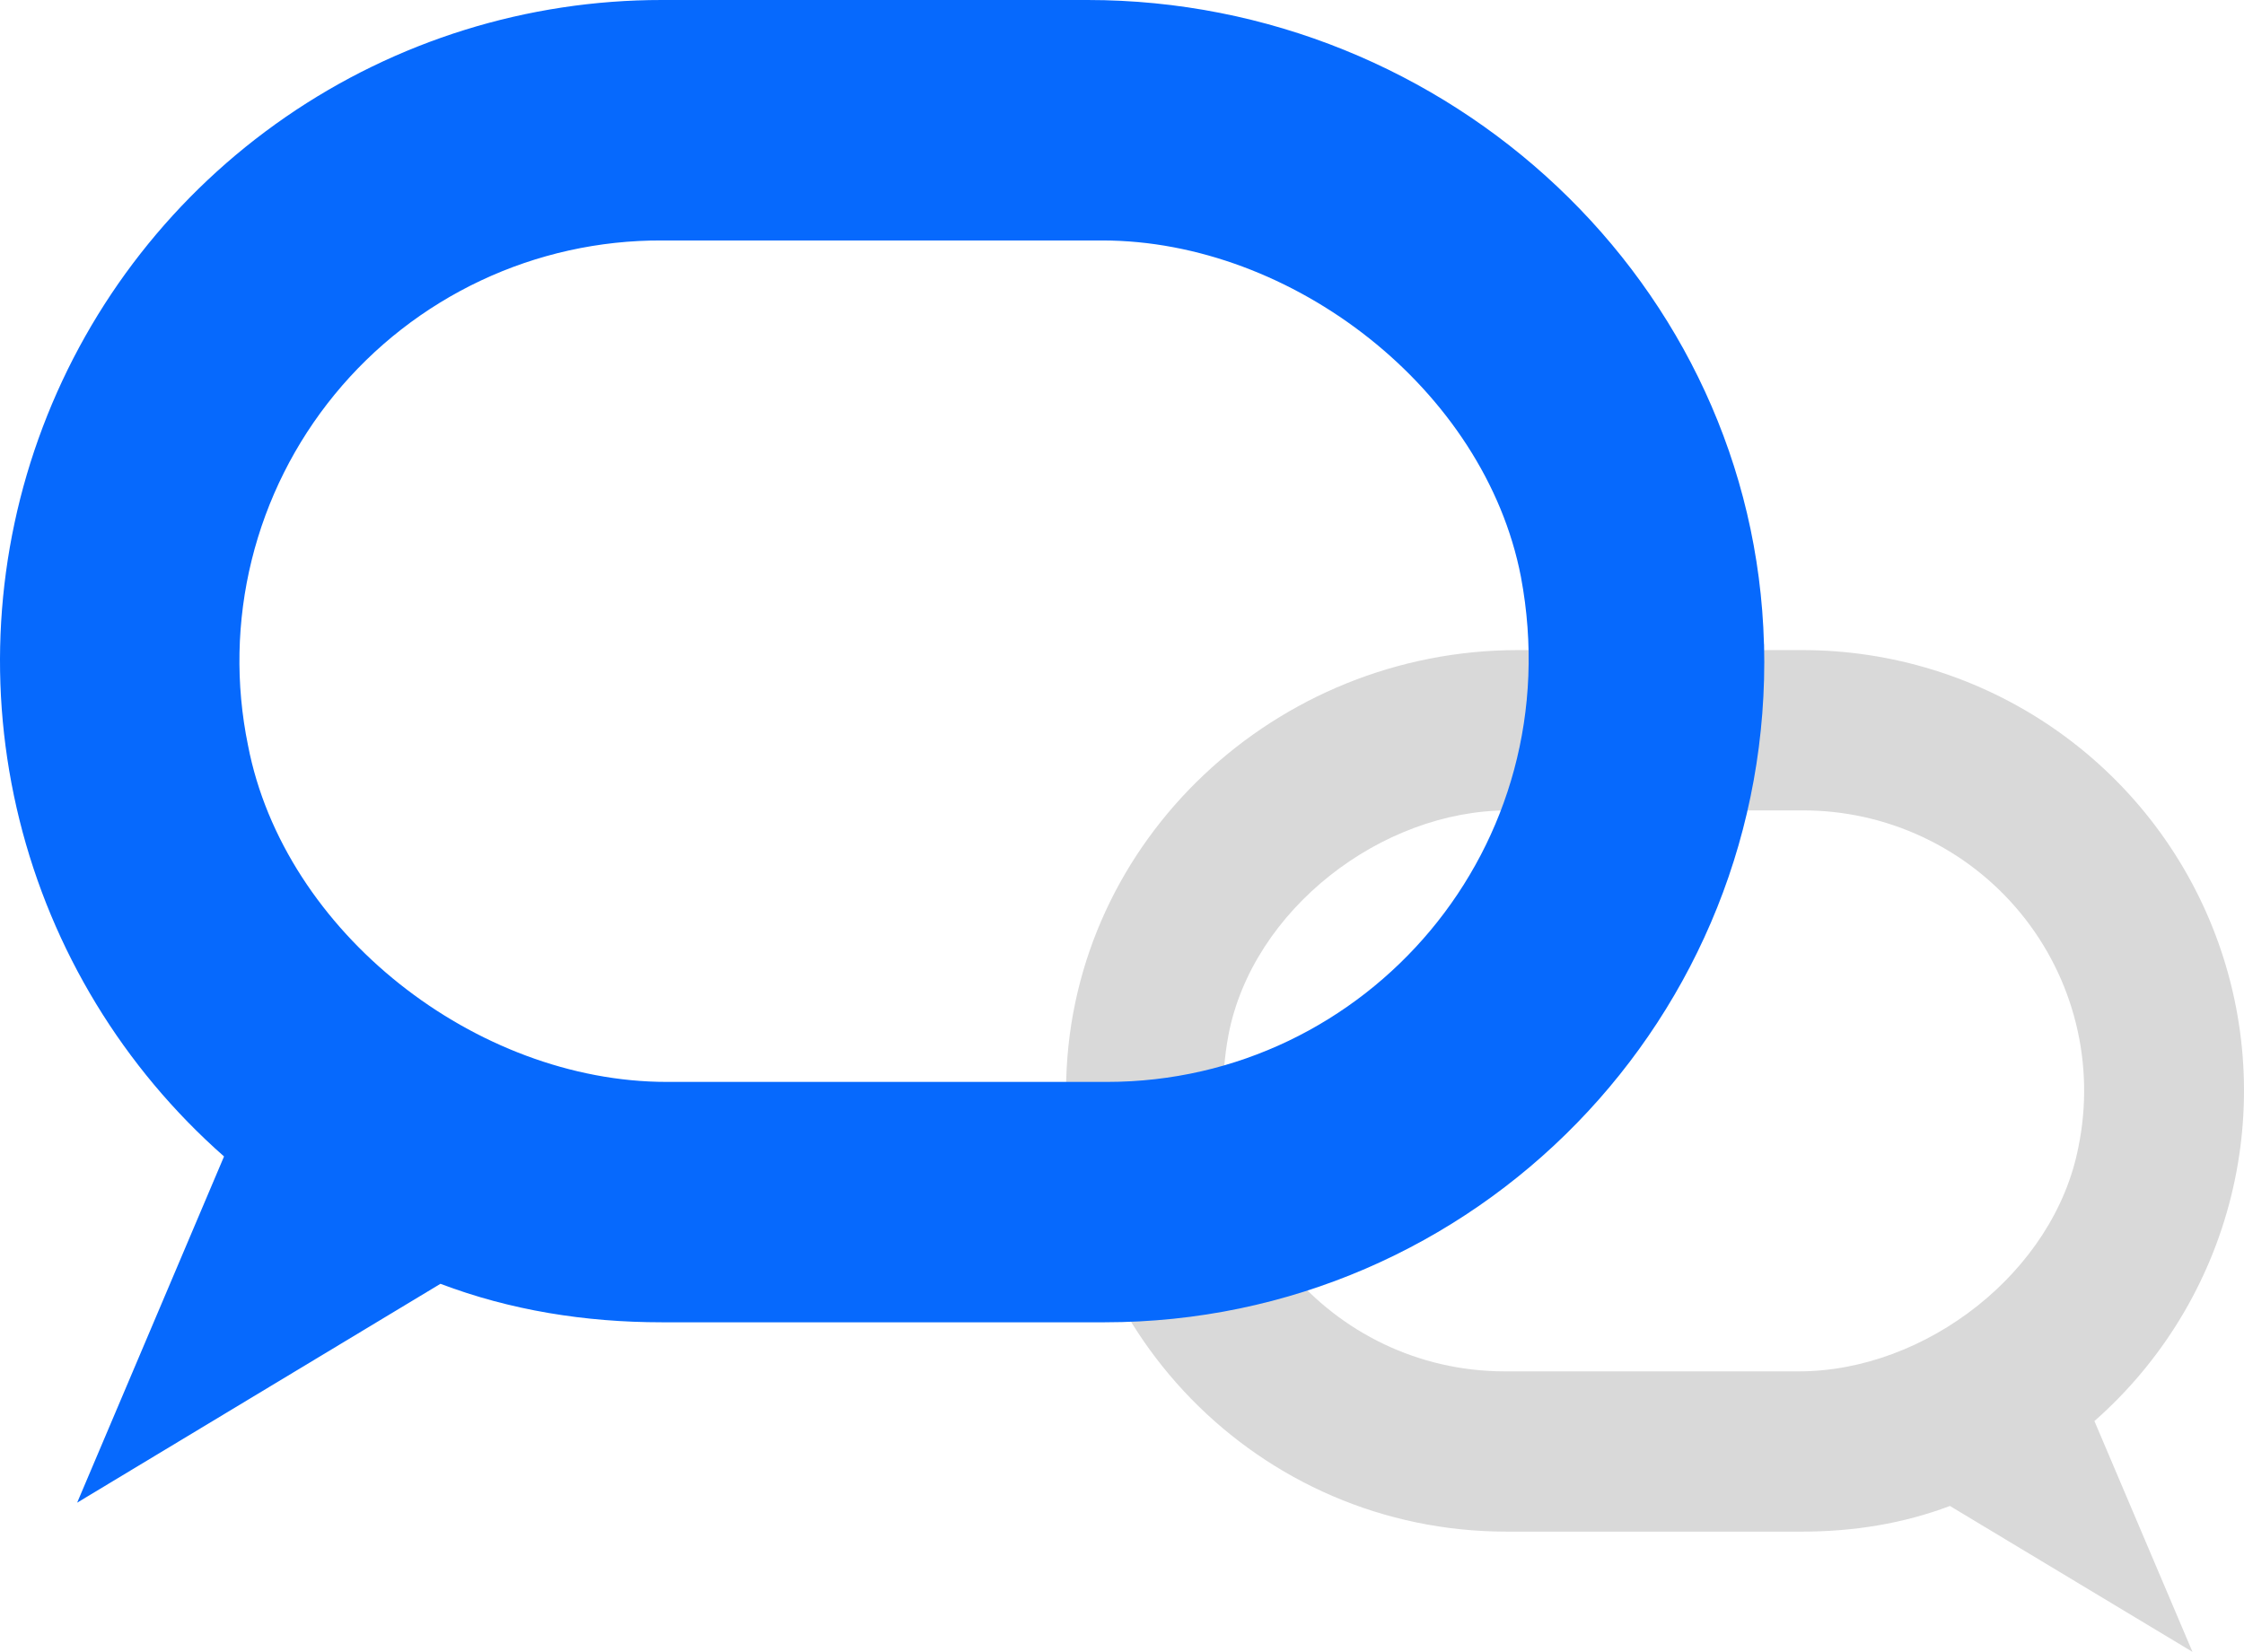
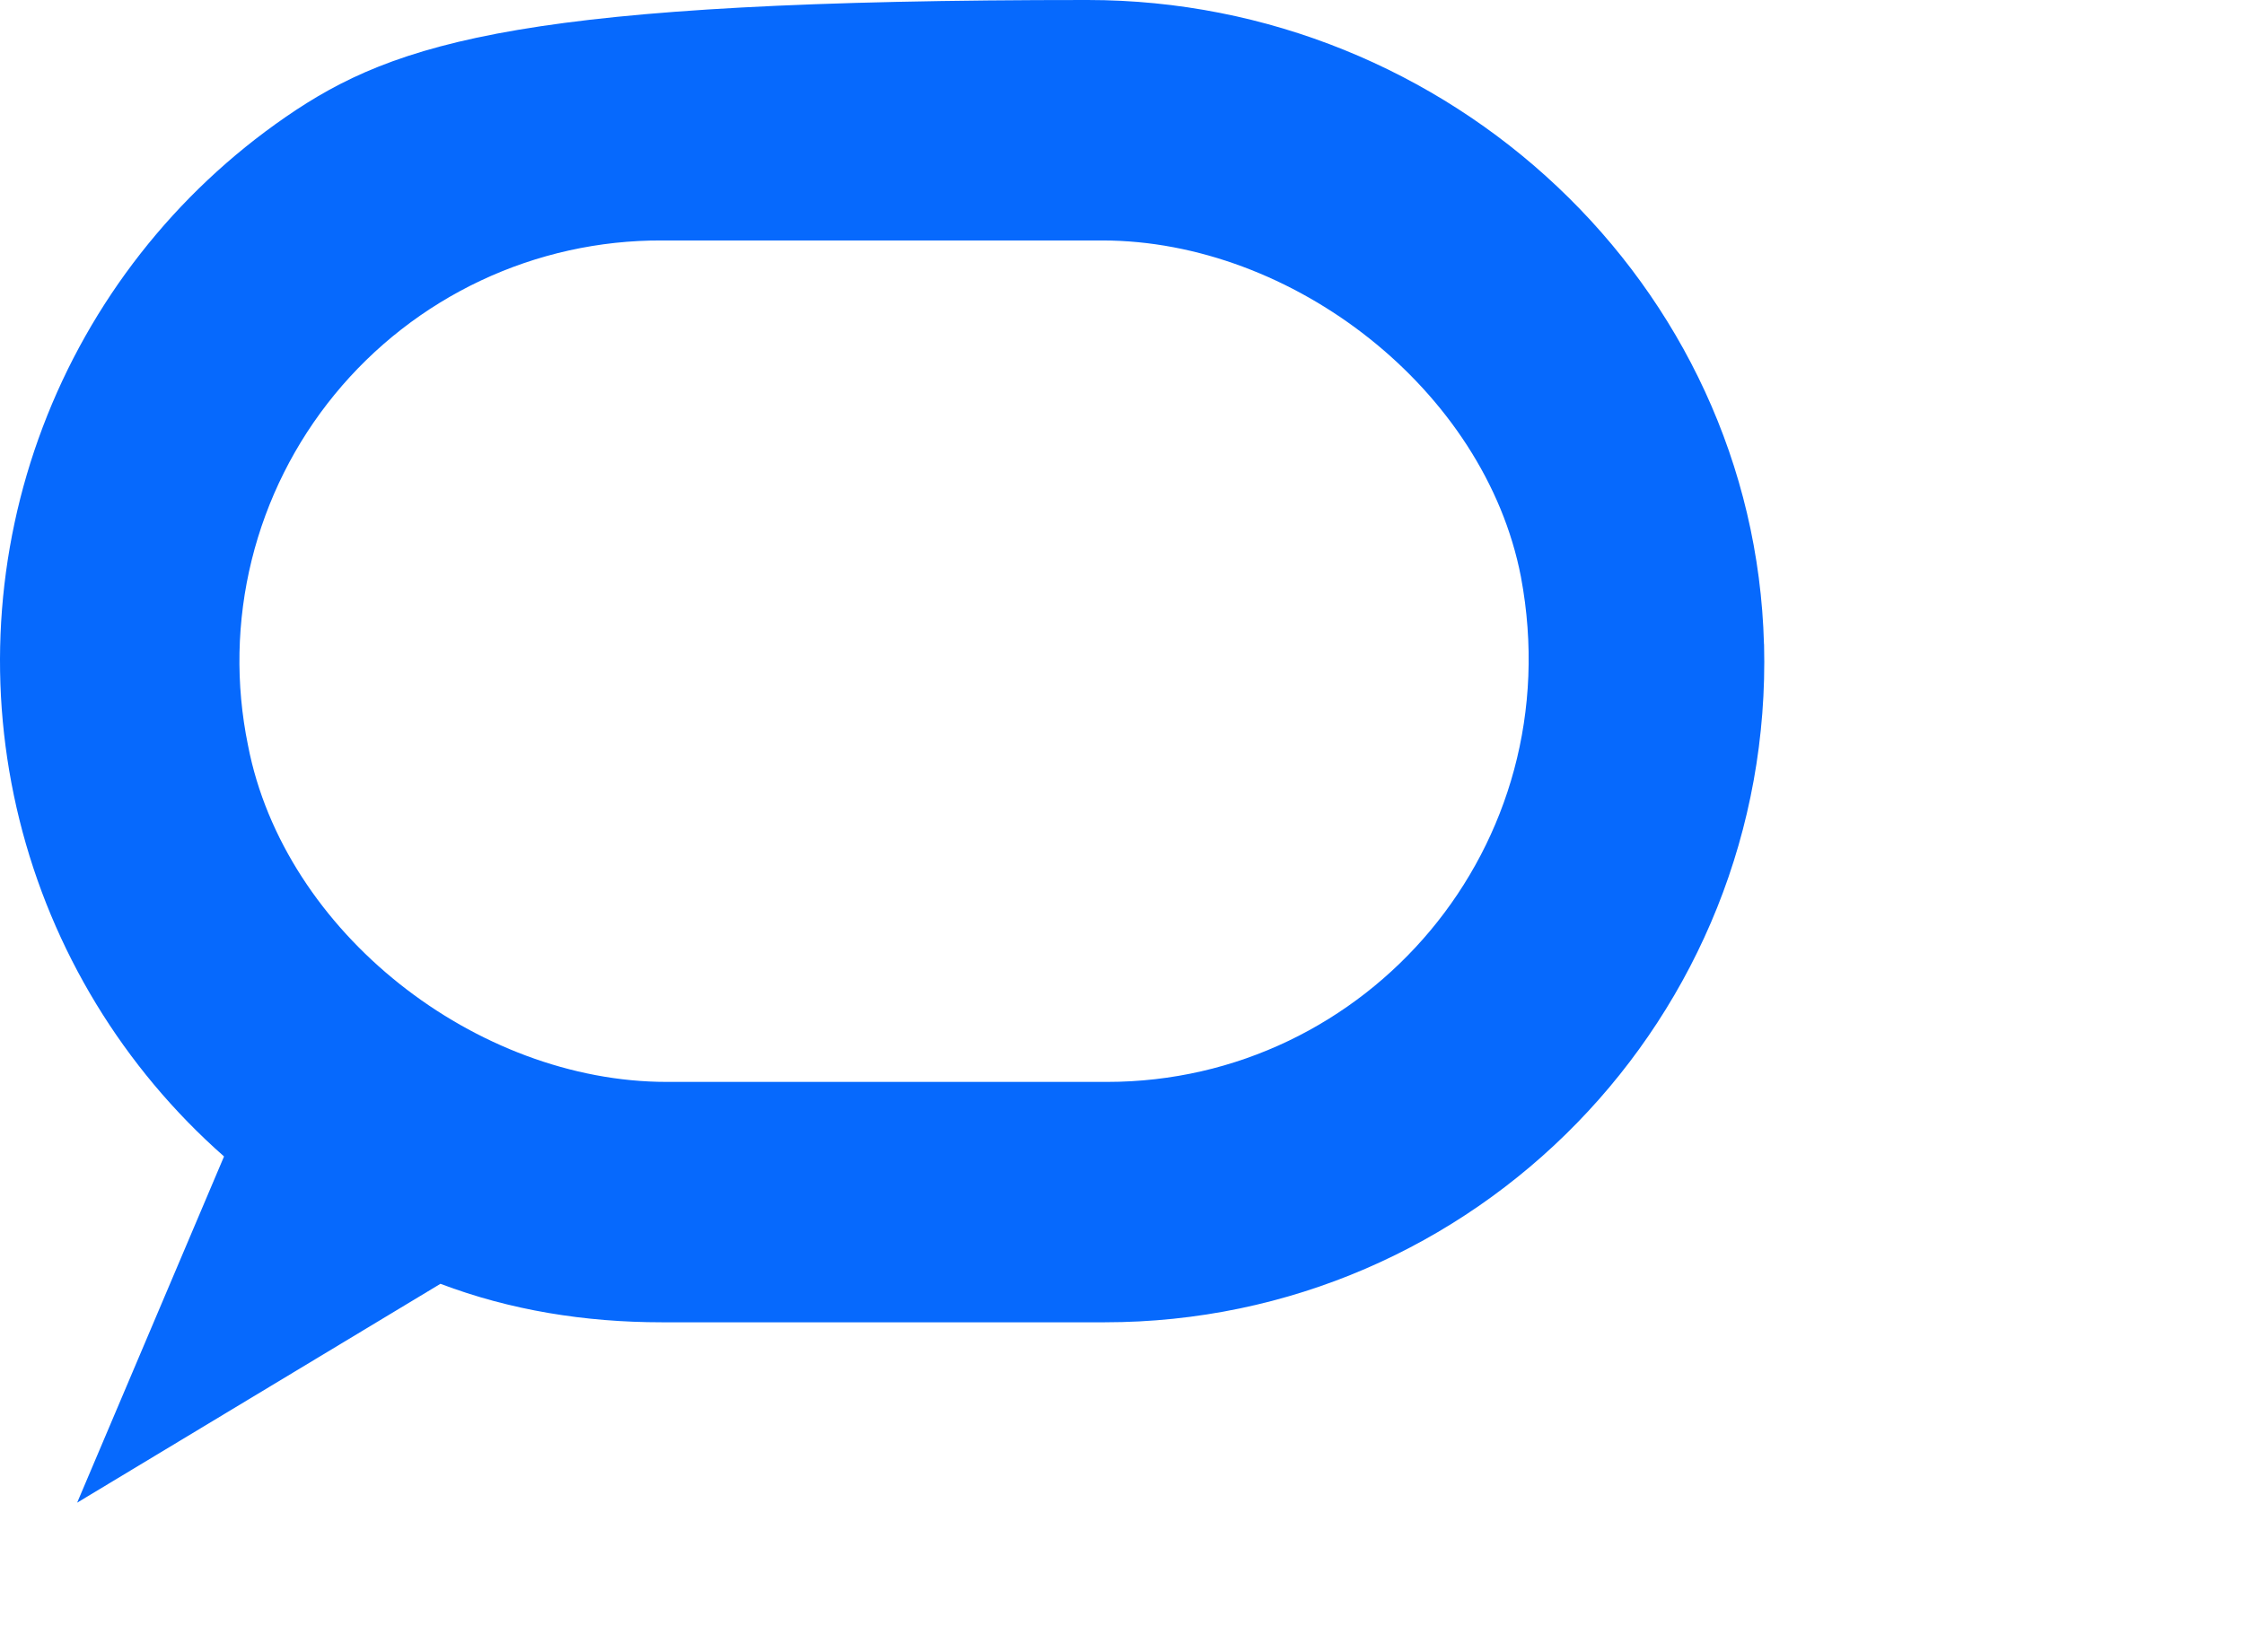
<svg xmlns="http://www.w3.org/2000/svg" width="421" height="310" viewBox="0 0 421 310" fill="none">
-   <path d="M200.037 202.612C201.243 157.496 239.533 122 284.756 122H338.082C354.918 121.986 371.358 127.091 385.214 136.634C399.07 146.177 409.683 159.705 415.64 175.418C421.597 191.131 422.616 208.281 418.56 224.586C414.504 240.891 405.566 255.576 392.937 266.685L411.336 310L365.827 282.618C357.079 285.926 347.742 287.433 338.091 287.433H282.619C236.208 287.433 198.831 249.245 200.028 202.621L200.037 202.612ZM282.334 257.358H337.484C361.306 257.358 385.414 238.705 389.935 215.247C391.51 207.585 391.353 199.669 389.475 192.076C387.597 184.483 384.045 177.403 379.079 171.353C374.112 165.302 367.856 160.433 360.766 157.1C353.675 153.766 345.929 152.053 338.091 152.084H282.932C259.119 152.084 235.002 170.737 230.481 194.186C224.145 227.881 249.772 257.358 282.325 257.358H282.334Z" fill="#D9D9D9" />
-   <path d="M330.944 120.918C329.138 53.244 271.791 4.27073e-05 204.058 4.27073e-05H124.189C98.974 -0.021 74.35 7.636 53.598 21.951C32.846 36.265 16.95 56.558 8.028 80.127C-0.895 103.696 -2.42 129.422 3.655 153.879C9.729 178.336 23.115 200.363 42.031 217.027L14.474 282L82.634 240.927C95.736 245.889 109.721 248.149 124.175 248.149H207.258C276.77 248.149 332.751 190.867 330.958 120.932L330.944 120.918ZM207.686 203.037H125.086C89.406 203.037 53.298 175.058 46.527 139.87C44.168 128.378 44.404 116.504 47.217 105.114C50.03 93.725 55.349 83.105 62.787 74.029C70.225 64.953 79.596 57.649 90.215 52.649C100.835 47.649 112.436 45.079 124.175 45.126H206.789C242.455 45.126 278.576 73.105 285.348 108.279C294.837 158.821 256.454 203.037 207.699 203.037H207.686Z" fill="#0669FD" />
+   <path d="M330.944 120.918C329.138 53.244 271.791 4.27073e-05 204.058 4.27073e-05C98.974 -0.021 74.35 7.636 53.598 21.951C32.846 36.265 16.95 56.558 8.028 80.127C-0.895 103.696 -2.42 129.422 3.655 153.879C9.729 178.336 23.115 200.363 42.031 217.027L14.474 282L82.634 240.927C95.736 245.889 109.721 248.149 124.175 248.149H207.258C276.77 248.149 332.751 190.867 330.958 120.932L330.944 120.918ZM207.686 203.037H125.086C89.406 203.037 53.298 175.058 46.527 139.87C44.168 128.378 44.404 116.504 47.217 105.114C50.03 93.725 55.349 83.105 62.787 74.029C70.225 64.953 79.596 57.649 90.215 52.649C100.835 47.649 112.436 45.079 124.175 45.126H206.789C242.455 45.126 278.576 73.105 285.348 108.279C294.837 158.821 256.454 203.037 207.699 203.037H207.686Z" fill="#0669FD" />
</svg>